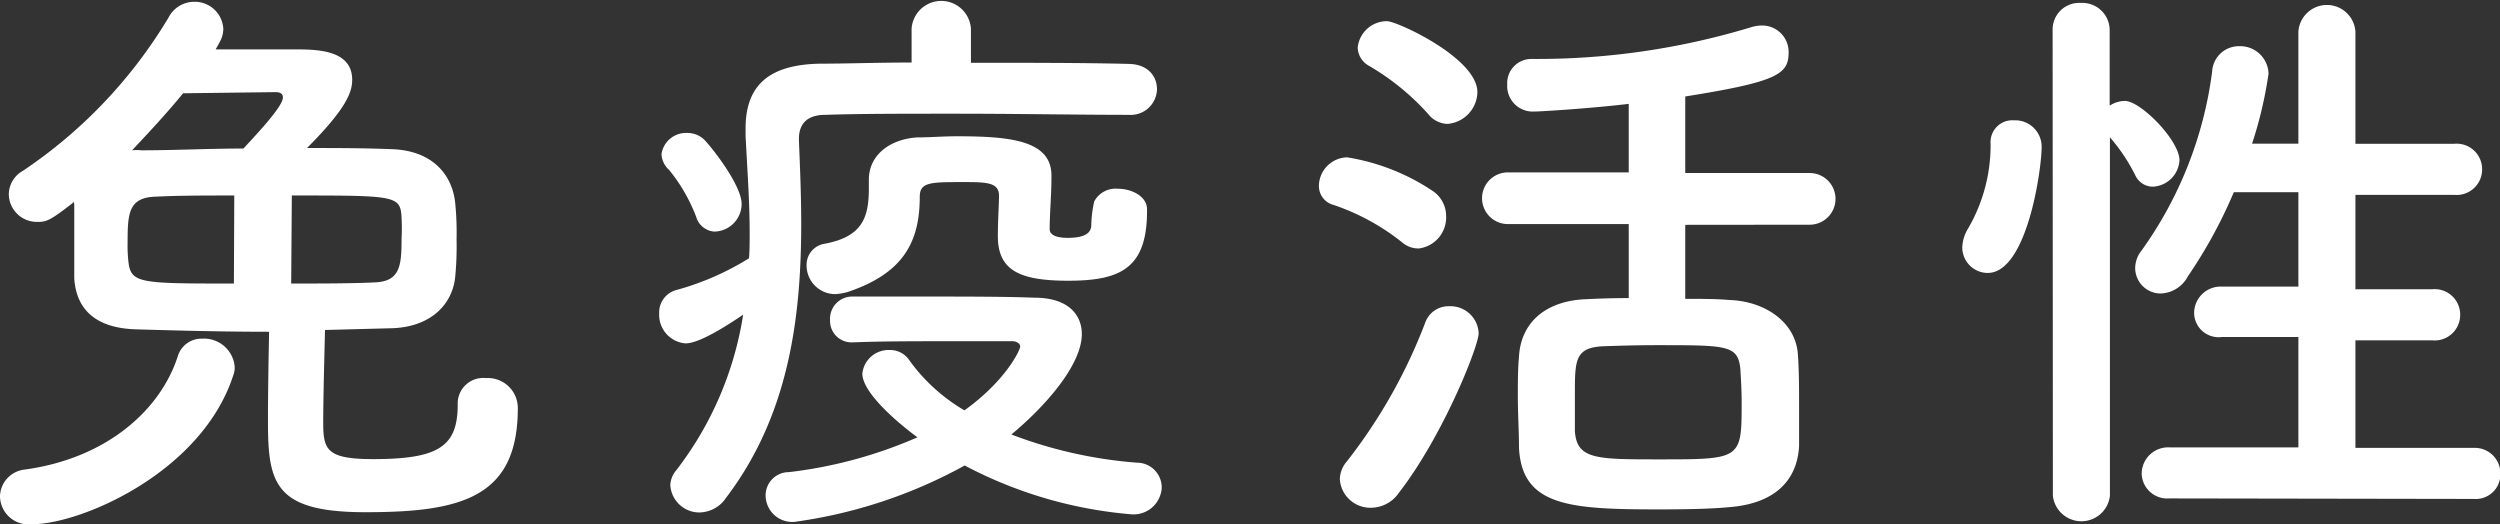
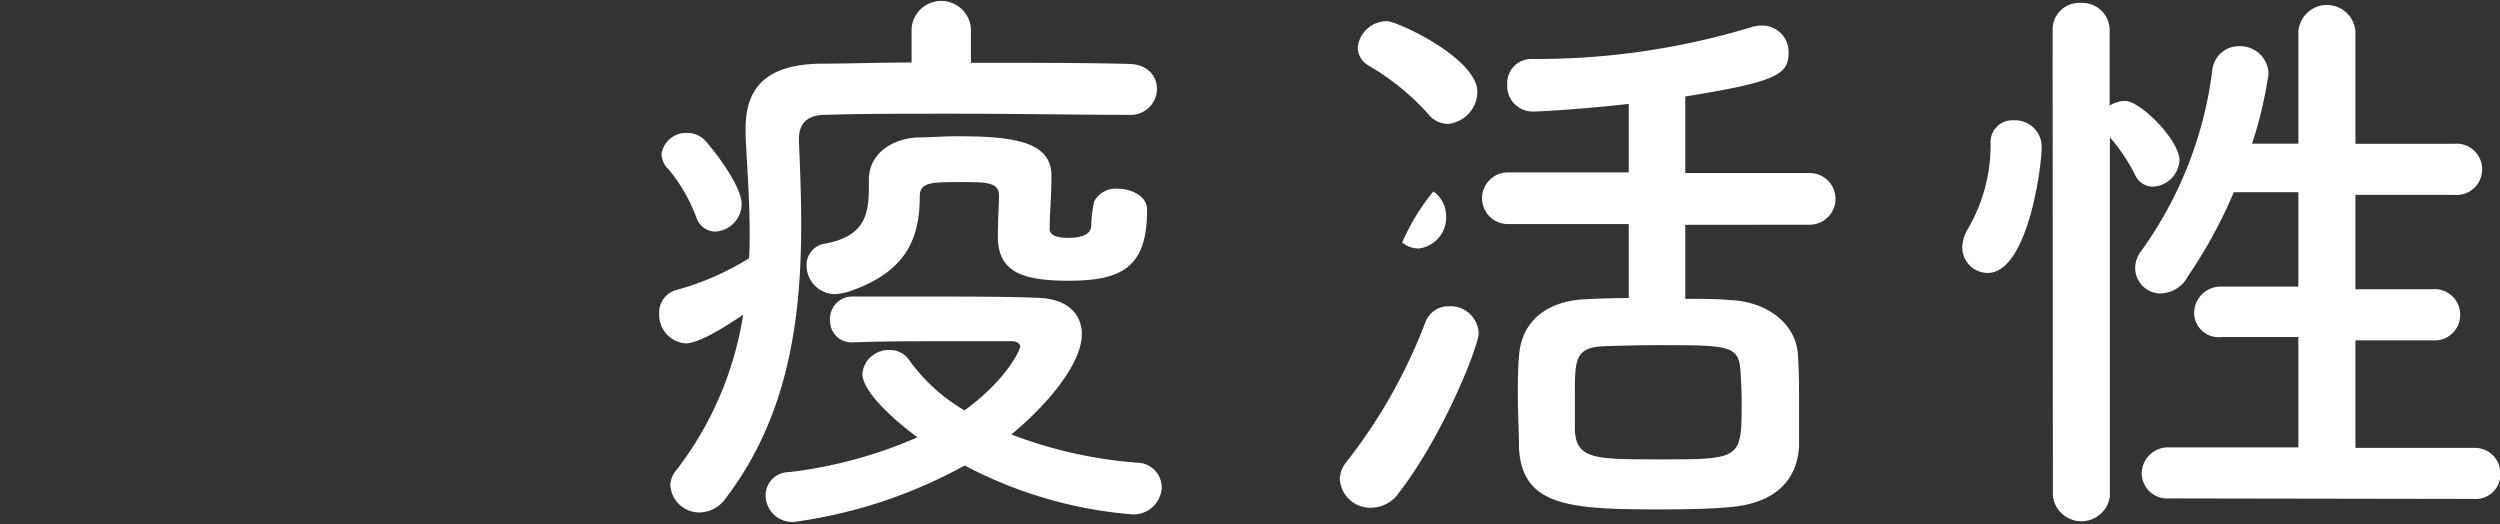
<svg xmlns="http://www.w3.org/2000/svg" viewBox="0 0 195.92 41.08">
  <rect x="0" y="0" width="195.92" height="41.08" fill="#333333" stroke="none" />
  <defs>
    <style>.cls-1{fill:#fff;}</style>
  </defs>
  <g id="レイヤー_2" data-name="レイヤー 2">
    <g id="leyout">
-       <path class="cls-1" d="M2.53,41.08A2.24,2.24,0,0,1,0,38.92,2.16,2.16,0,0,1,1.93,36.8c6.4-.87,10.63-4.64,12-8.87a1.94,1.94,0,0,1,1.93-1.39,2.41,2.41,0,0,1,2.53,2.17,1.58,1.58,0,0,1-.09.64C15.87,37,6.35,41.08,2.53,41.08ZM5.8,15.83c-1.93,1.51-2.17,1.56-2.9,1.56A2.2,2.2,0,0,1,.69,15.23a2.13,2.13,0,0,1,1.1-1.84,37.87,37.87,0,0,0,11.41-12,2.27,2.27,0,0,1,2-1.25,2.24,2.24,0,0,1,2.3,2.12,2.12,2.12,0,0,1-.32,1.1c-.09.19-.18.33-.28.51H23c1.79,0,4.6,0,4.6,2.39,0,1-.51,2.3-3.54,5.34,2.16,0,4.37,0,6.62.09,3.13.09,4.78,1.93,5,4.28a23.53,23.53,0,0,1,.1,2.81,25,25,0,0,1-.1,2.85c-.18,2.11-1.79,3.95-4.87,4.09l-5.34.14c-.05,2.12-.14,5.34-.14,7.27,0,2.12.28,2.85,3.91,2.85,5.16,0,6.63-1,6.63-4.28a2,2,0,0,1,2.21-2.07A2.35,2.35,0,0,1,40.58,32c0,6.95-4.37,8.14-11.87,8.14C21.48,40.16,21,37.86,21,33c0-2.21.05-5.2.09-7-3.73,0-7.36-.1-10.4-.19-3.4-.09-4.73-1.75-4.87-4,0-.83,0-1.89,0-2.94s0-2.07,0-2.81Zm12.56-.51c-2.21,0-4.33,0-6.12.09C10.08,15.46,10,16.7,10,19a11.49,11.49,0,0,0,.05,1.38c.18,1.84.73,1.84,8.28,1.84Zm3.81-7.68c0-.28-.18-.42-.59-.42l-7.23.09c-1.24,1.52-2.62,3-4,4.47a3.4,3.4,0,0,1,.73,0c2.62,0,5.29-.14,8-.14C20,10.63,22.17,8.37,22.17,7.64Zm.65,14.58c2.35,0,4.64,0,6.58-.09s2.07-1.29,2.07-3.41a16.29,16.29,0,0,0,0-1.65c-.09-1.75-.41-1.75-8.6-1.75Z" />
      <path class="cls-1" d="M88.42,9c-3.87,0-8.88-.09-13.58-.09-3.91,0-7.54,0-10.16.09-1.47,0-2.07.74-2.07,1.89V11c.09,2.2.18,4.37.18,6.57,0,7.59-1.06,15.09-5.89,21.44a2.55,2.55,0,0,1-2.07,1.15A2.28,2.28,0,0,1,52.53,38,1.94,1.94,0,0,1,53,36.85a26.66,26.66,0,0,0,5.24-12.19c-1.15.78-3.4,2.25-4.51,2.25a2.24,2.24,0,0,1-2.07-2.34A1.81,1.81,0,0,1,53,22.73a21.53,21.53,0,0,0,5.7-2.49c.05-.64.05-1.33.05-2,0-2.43-.19-5-.32-7.59v-.59c0-3.46,1.93-5,5.84-5.07,2.07,0,4.55-.09,7.17-.09V2.25a2.33,2.33,0,0,1,4.65,0V4.92c4.46,0,9,0,12.42.09C90,5.06,90.67,6,90.67,7a2.06,2.06,0,0,1-2.21,2ZM54.56,17a13.27,13.27,0,0,0-2.12-3.68,1.77,1.77,0,0,1-.6-1.24,1.94,1.94,0,0,1,2-1.66,1.9,1.9,0,0,1,1.28.46c.42.37,3,3.55,3,5.11a2.18,2.18,0,0,1-2.12,2.16A1.6,1.6,0,0,1,54.56,17ZM62.24,40.9A2.09,2.09,0,0,1,60,38.83,1.82,1.82,0,0,1,61.83,37,35.31,35.31,0,0,0,71.9,34.27c-.51-.36-4.32-3.22-4.32-5a2.07,2.07,0,0,1,2.16-1.84,1.8,1.8,0,0,1,1.47.73,14.09,14.09,0,0,0,4.37,4c3.27-2.35,4.37-4.74,4.37-5s-.32-.42-.6-.42c-1.1,0-2.85,0-4.73,0-2.67,0-5.66,0-7.73.09h-.1a1.68,1.68,0,0,1-1.74-1.75,1.74,1.74,0,0,1,1.79-1.84c1.56,0,3.59,0,5.7,0,3,0,6.26,0,8.52.09,2.71,0,3.72,1.38,3.72,2.85,0,2.39-2.8,5.61-5.52,7.87a35,35,0,0,0,9.85,2.21,1.94,1.94,0,0,1,1.93,2A2.21,2.21,0,0,1,88.6,40.3a33.92,33.92,0,0,1-13-3.82A38.32,38.32,0,0,1,62.24,40.9ZM83.72,22c-3.86,0-5.52-.83-5.52-3.5,0-1.24.09-2.44.09-3.17,0-1.06-1.05-1.06-2.8-1.06-2.58,0-3.41,0-3.41,1.15,0,3.59-1.33,6-5.61,7.45a4.52,4.52,0,0,1-1,.18,2.25,2.25,0,0,1-2.26-2.25,1.67,1.67,0,0,1,1.43-1.7c2.9-.55,3.45-2,3.45-4.33v-.69c0-1.93,1.65-3.17,3.77-3.31,1,0,2-.09,3.13-.09,4.18,0,7.41.32,7.41,3.08v.09c0,1.48-.14,2.9-.14,4.1,0,.14,0,.69,1.42.69,1.66,0,1.8-.6,1.84-.92a9.35,9.35,0,0,1,.23-1.93,1.9,1.9,0,0,1,1.84-1c1.11,0,2.3.6,2.3,1.61C89.93,21,87.86,22,83.72,22Z" />
-       <path class="cls-1" d="M109.89,19a17.71,17.71,0,0,0-5.38-2.94,1.53,1.53,0,0,1-1.15-1.52,2.27,2.27,0,0,1,2.21-2.21A16.84,16.84,0,0,1,112.33,15a2.37,2.37,0,0,1,1,1.94,2.45,2.45,0,0,1-2.12,2.53A1.94,1.94,0,0,1,109.89,19Zm-2.43,20.79A2.39,2.39,0,0,1,105,37.54a2.2,2.2,0,0,1,.55-1.38,41.64,41.64,0,0,0,6.17-10.95A1.93,1.93,0,0,1,113.58,24a2.21,2.21,0,0,1,2.3,2.11c0,1-2.76,8-6.26,12.52A2.66,2.66,0,0,1,107.46,39.79Zm4.46-30.86a19.15,19.15,0,0,0-4.65-3.78,1.69,1.69,0,0,1-.87-1.42,2.3,2.3,0,0,1,2.3-2.07c.78,0,7.08,2.89,7.08,5.56a2.55,2.55,0,0,1-2.34,2.49A2,2,0,0,1,111.92,8.93Zm20.15,8.69v5.8c1.24,0,2.44,0,3.45.09,2.81.09,5.24,1.75,5.38,4.32.09,1.29.09,2.67.09,4,0,1.05,0,2.11,0,3.12-.14,2.72-1.93,4.51-5.43,4.79-1.38.14-3.45.18-5.52.18-7,0-10.77-.23-11-4.83,0-1.33-.09-2.67-.09-4,0-1.11,0-2.17.09-3.13.14-2.67,2.07-4.37,5.2-4.51,1-.05,2.16-.09,3.4-.09v-5.8h-9.47a2,2,0,1,1,0-4.05h9.47V8.14c-2.62.32-6.76.6-7.4.6a2,2,0,0,1-2.12-2.12,1.89,1.89,0,0,1,1.89-2,57.84,57.84,0,0,0,17.2-2.48A2.87,2.87,0,0,1,138.1,2a2.07,2.07,0,0,1,2.07,2.11c0,1.71-.88,2.3-8.1,3.45v6h9.75a2,2,0,1,1,0,4.05Zm4.32,11.32c-.18-1.89-1-1.89-6.53-1.89-1.65,0-3.26.05-4.32.09-2.12.14-2.12,1.11-2.12,3.82,0,1,0,2,0,2.81C123.56,36,125.08,36,130,36c6.49,0,6.49,0,6.49-4.51C136.49,30.64,136.44,29.77,136.39,28.94Z" />
+       <path class="cls-1" d="M109.89,19A16.84,16.84,0,0,1,112.33,15a2.37,2.37,0,0,1,1,1.94,2.45,2.45,0,0,1-2.12,2.53A1.94,1.94,0,0,1,109.89,19Zm-2.43,20.79A2.39,2.39,0,0,1,105,37.54a2.2,2.2,0,0,1,.55-1.38,41.64,41.64,0,0,0,6.17-10.95A1.93,1.93,0,0,1,113.58,24a2.21,2.21,0,0,1,2.3,2.11c0,1-2.76,8-6.26,12.52A2.66,2.66,0,0,1,107.46,39.79Zm4.46-30.86a19.15,19.15,0,0,0-4.65-3.78,1.69,1.69,0,0,1-.87-1.42,2.3,2.3,0,0,1,2.3-2.07c.78,0,7.08,2.89,7.08,5.56a2.55,2.55,0,0,1-2.34,2.49A2,2,0,0,1,111.92,8.93Zm20.15,8.69v5.8c1.24,0,2.44,0,3.45.09,2.81.09,5.24,1.75,5.38,4.32.09,1.29.09,2.67.09,4,0,1.05,0,2.11,0,3.12-.14,2.72-1.93,4.51-5.43,4.79-1.38.14-3.45.18-5.52.18-7,0-10.77-.23-11-4.83,0-1.33-.09-2.67-.09-4,0-1.11,0-2.17.09-3.13.14-2.67,2.07-4.37,5.2-4.51,1-.05,2.16-.09,3.4-.09v-5.8h-9.47a2,2,0,1,1,0-4.05h9.47V8.14c-2.62.32-6.76.6-7.4.6a2,2,0,0,1-2.12-2.12,1.89,1.89,0,0,1,1.89-2,57.84,57.84,0,0,0,17.2-2.48A2.87,2.87,0,0,1,138.1,2a2.07,2.07,0,0,1,2.07,2.11c0,1.71-.88,2.3-8.1,3.45v6h9.75a2,2,0,1,1,0,4.05Zm4.32,11.32c-.18-1.89-1-1.89-6.53-1.89-1.65,0-3.26.05-4.32.09-2.12.14-2.12,1.11-2.12,3.82,0,1,0,2,0,2.81C123.56,36,125.08,36,130,36c6.49,0,6.49,0,6.49-4.51C136.49,30.64,136.44,29.77,136.39,28.94Z" />
      <path class="cls-1" d="M153.78,19.41a3,3,0,0,1,.46-1.51A13,13,0,0,0,156,11.27a1.71,1.71,0,0,1,1.84-1.84A2.07,2.07,0,0,1,160,11.5c0,1.8-1.15,9.89-4.23,9.89A2,2,0,0,1,153.78,19.41Zm7.08-17.06A2.08,2.08,0,0,1,163.07.23a2.14,2.14,0,0,1,2.26,2.12V8.28a2.25,2.25,0,0,1,1.19-.37c1.24,0,4.28,3.09,4.28,4.65a2.19,2.19,0,0,1-2.12,2.07,1.52,1.52,0,0,1-1.33-.87,14.14,14.14,0,0,0-2-3v28.1a2.25,2.25,0,0,1-4.47,0ZM170,39.06a2,2,0,0,1-2.16-1.93A2.07,2.07,0,0,1,170,35.06l10.12,0V26.41l-6,0a1.92,1.92,0,0,1-2.17-1.88,2.08,2.08,0,0,1,2.17-2.07l6,0v-7.4l-5.06,0a37.64,37.64,0,0,1-3.59,6.58A2.51,2.51,0,0,1,169.33,23a2,2,0,0,1-2-2,2.23,2.23,0,0,1,.51-1.38,30.81,30.81,0,0,0,5.52-14,2.1,2.1,0,0,1,2.12-2,2.22,2.22,0,0,1,2.3,2.16,32.23,32.23,0,0,1-1.29,5.48l3.63,0V2.48a2.24,2.24,0,0,1,4.47,0v8.79l7.73,0a2,2,0,0,1,2.2,2,2,2,0,0,1-2.2,2l-7.73,0v7.4l6,0a2,2,0,0,1,2.21,2,2,2,0,0,1-2.21,2l-6,0V35.1l9.29,0a2,2,0,0,1,2.07,2,1.93,1.93,0,0,1-2.07,2Z" />
    </g>
  </g>
</svg>